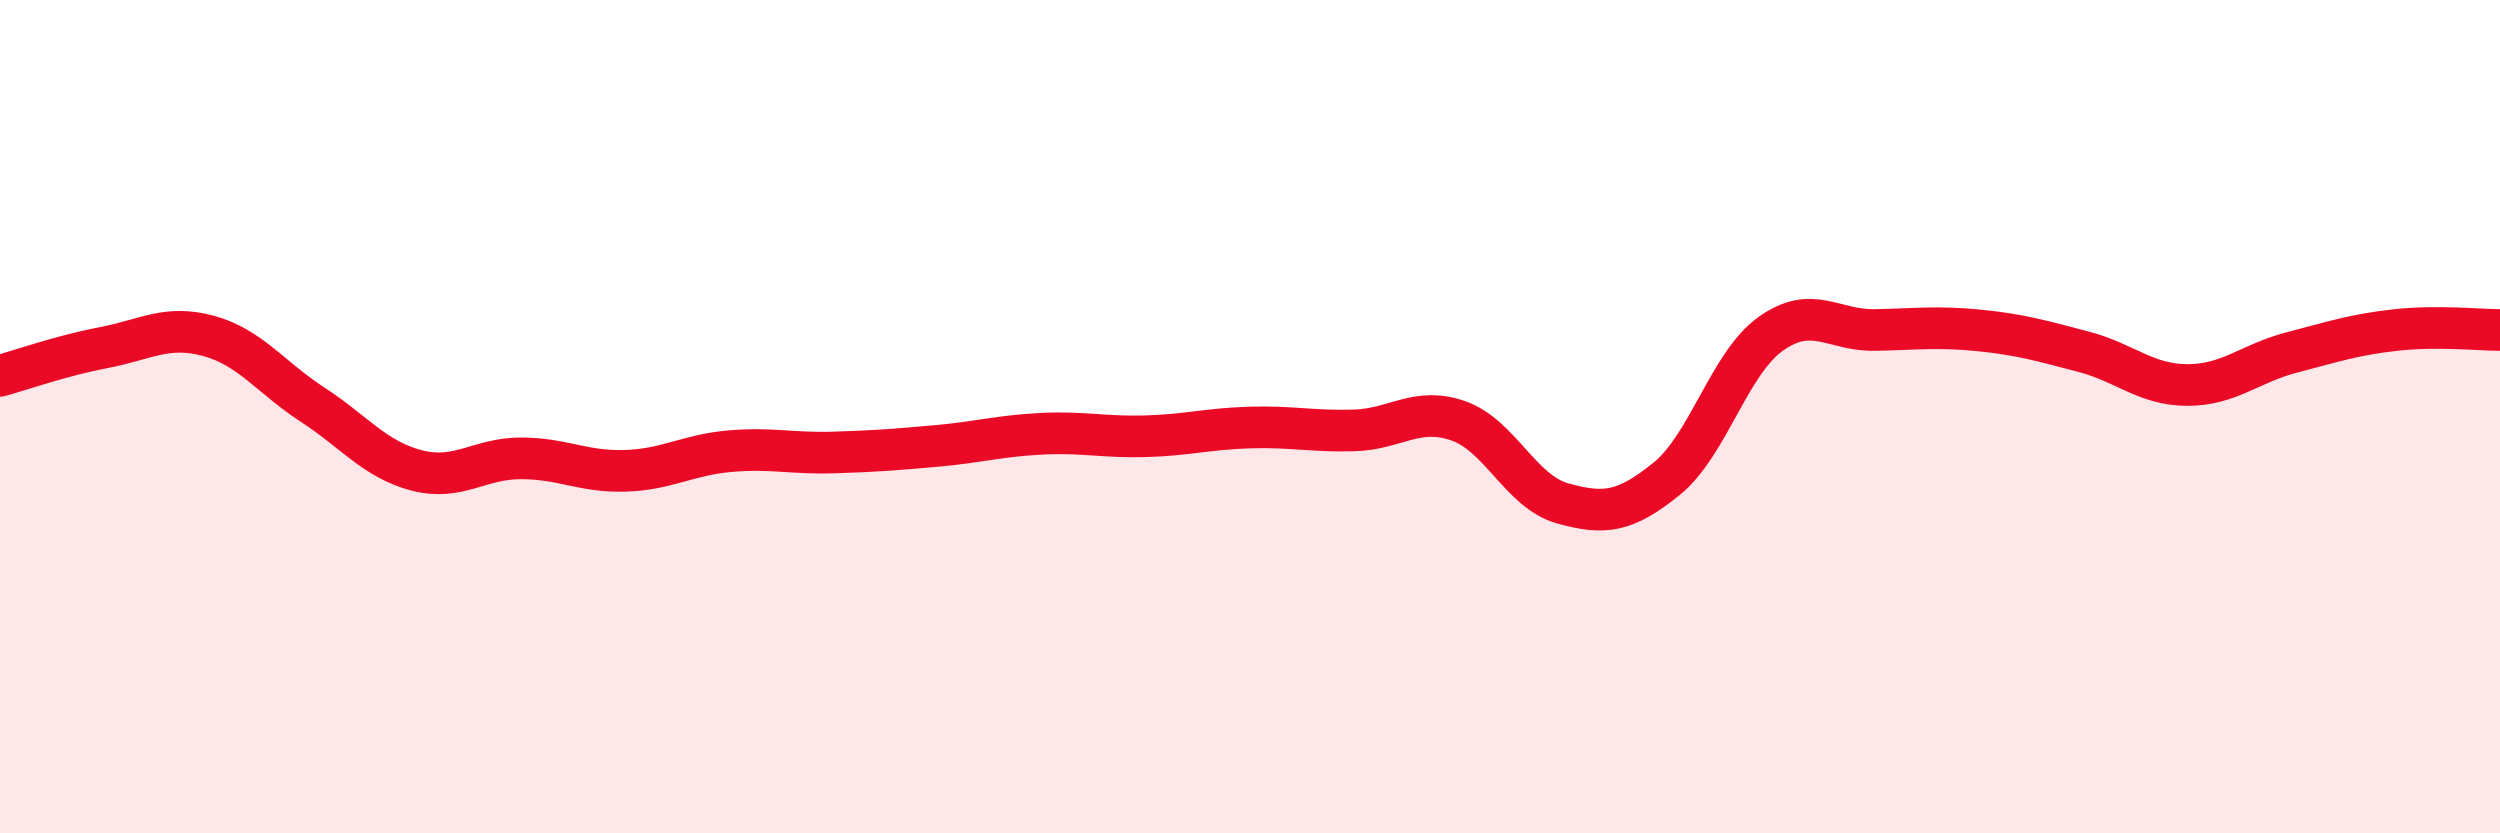
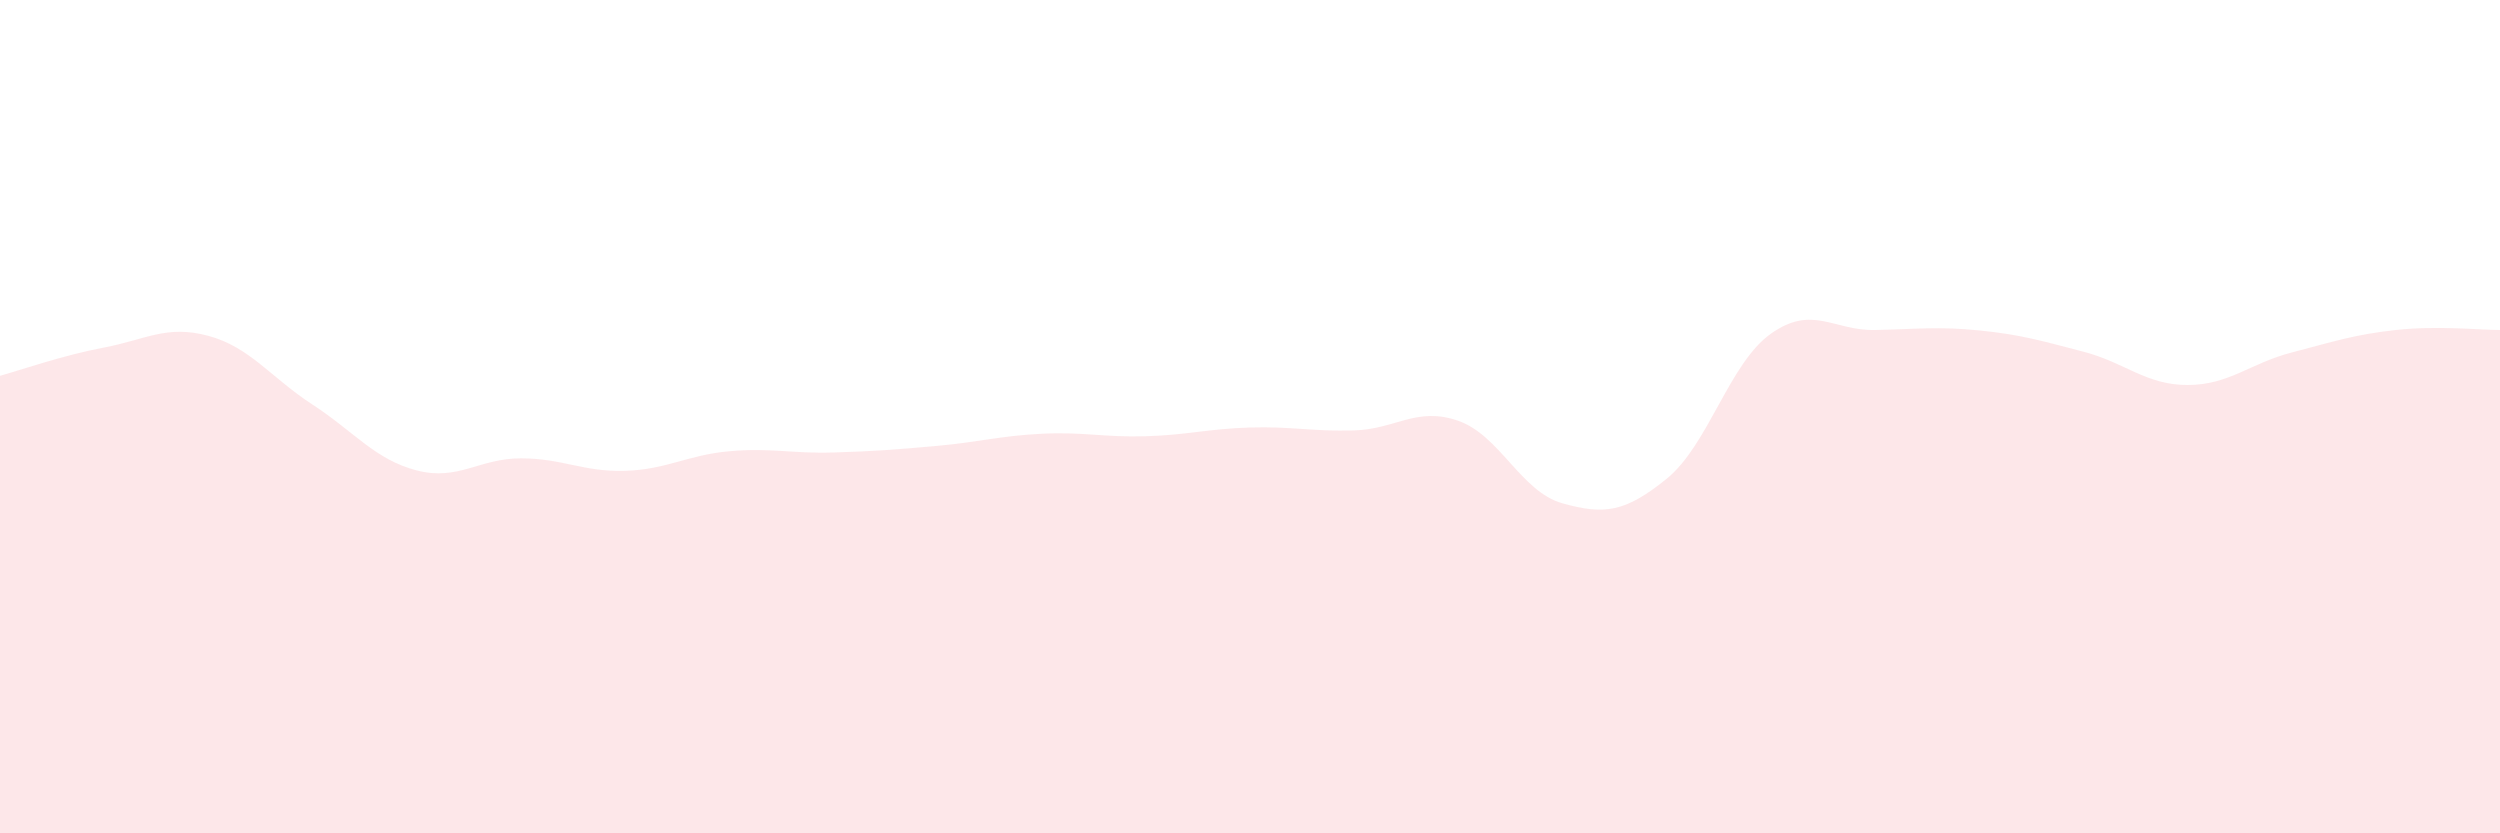
<svg xmlns="http://www.w3.org/2000/svg" width="60" height="20" viewBox="0 0 60 20">
  <path d="M 0,9.02 C 0.5,8.88 1.5,8.53 2.5,8.34 C 3.5,8.15 4,7.79 5,8.06 C 6,8.33 6.5,9.06 7.5,9.71 C 8.5,10.36 9,11.03 10,11.29 C 11,11.55 11.5,11 12.5,11 C 13.5,11 14,11.33 15,11.3 C 16,11.27 16.5,10.92 17.5,10.83 C 18.5,10.74 19,10.89 20,10.86 C 21,10.83 21.5,10.79 22.5,10.7 C 23.5,10.61 24,10.46 25,10.41 C 26,10.36 26.5,10.5 27.5,10.47 C 28.5,10.44 29,10.29 30,10.26 C 31,10.23 31.5,10.36 32.5,10.33 C 33.5,10.3 34,9.75 35,10.1 C 36,10.45 36.5,11.8 37.5,12.08 C 38.5,12.36 39,12.3 40,11.49 C 41,10.68 41.5,8.72 42.5,8.01 C 43.5,7.3 44,7.94 45,7.92 C 46,7.9 46.5,7.83 47.5,7.93 C 48.5,8.03 49,8.18 50,8.44 C 51,8.7 51.5,9.24 52.5,9.24 C 53.5,9.24 54,8.72 55,8.46 C 56,8.2 56.5,8.03 57.5,7.92 C 58.5,7.81 59.5,7.92 60,7.92L60 20L0 20Z" fill="#EB0A25" opacity="0.1" stroke-linecap="round" stroke-linejoin="round" />
-   <path d="M 0,9.02 C 0.5,8.88 1.5,8.53 2.5,8.34 C 3.5,8.15 4,7.79 5,8.06 C 6,8.33 6.5,9.06 7.5,9.71 C 8.5,10.36 9,11.03 10,11.29 C 11,11.55 11.5,11 12.5,11 C 13.5,11 14,11.33 15,11.3 C 16,11.27 16.5,10.92 17.5,10.83 C 18.5,10.74 19,10.89 20,10.86 C 21,10.83 21.5,10.79 22.5,10.7 C 23.5,10.61 24,10.46 25,10.41 C 26,10.36 26.5,10.5 27.5,10.47 C 28.5,10.44 29,10.29 30,10.26 C 31,10.23 31.5,10.36 32.5,10.33 C 33.5,10.3 34,9.75 35,10.1 C 36,10.45 36.5,11.8 37.5,12.08 C 38.5,12.36 39,12.3 40,11.49 C 41,10.68 41.5,8.72 42.5,8.01 C 43.5,7.3 44,7.94 45,7.92 C 46,7.9 46.5,7.83 47.5,7.93 C 48.5,8.03 49,8.18 50,8.44 C 51,8.7 51.5,9.24 52.5,9.24 C 53.5,9.24 54,8.72 55,8.46 C 56,8.2 56.5,8.03 57.5,7.92 C 58.5,7.81 59.5,7.92 60,7.92" stroke="#EB0A25" stroke-width="1" fill="none" stroke-linecap="round" stroke-linejoin="round" />
</svg>